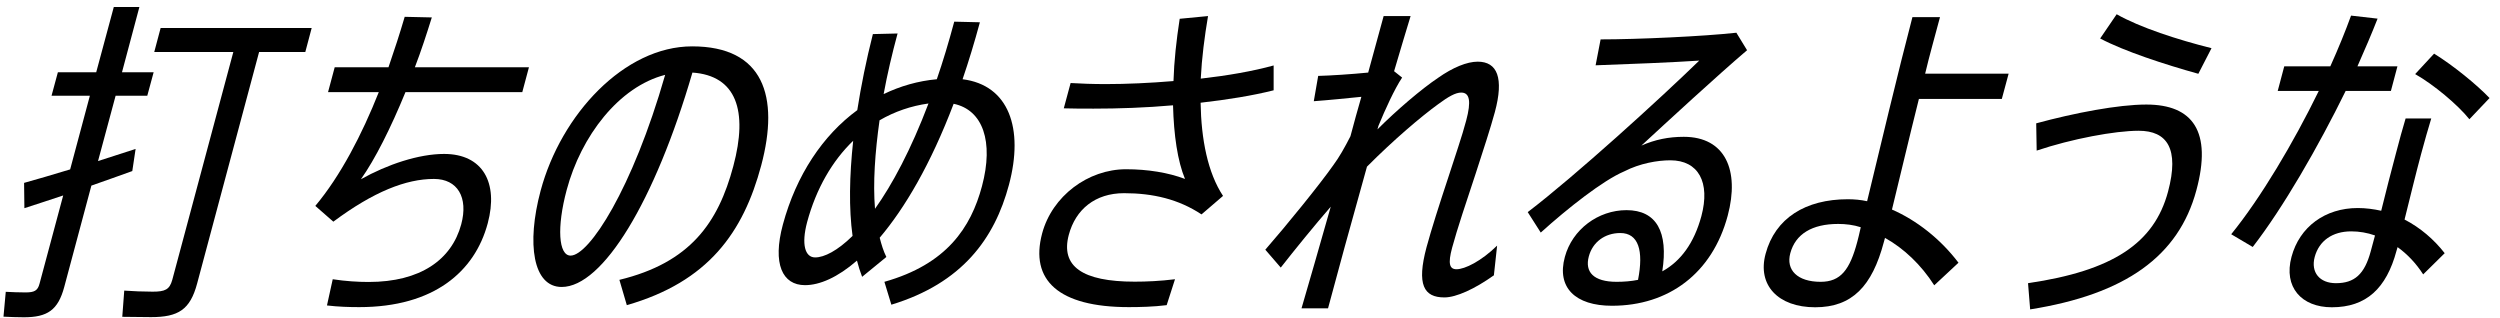
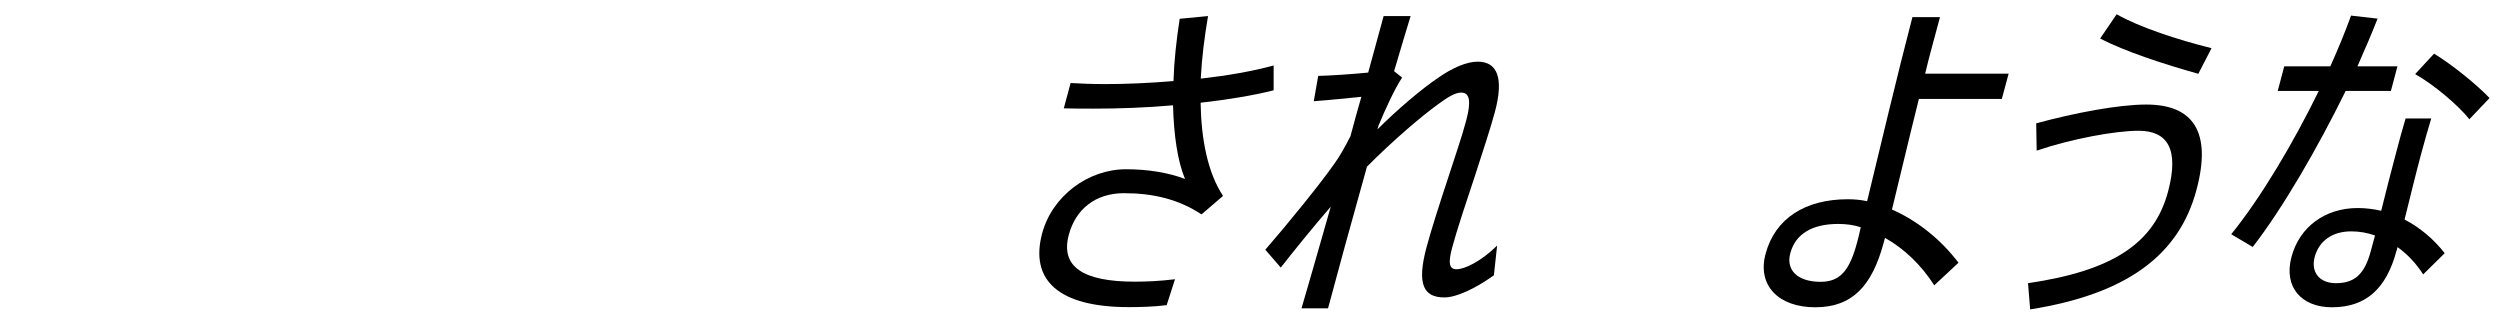
<svg xmlns="http://www.w3.org/2000/svg" width="165" height="21" viewBox="0 0 165 21" fill="none">
-   <path d="M8.73 11.29C7.94 11.58 6.991 11.91 6.031 12.25L4.24 18.94C3.83 20.47 3.13 20.94 1.57 20.94C1.15 20.94 0.62 20.92 0.23 20.9L0.38 19.26C0.75 19.28 1.281 19.3 1.681 19.3C2.261 19.3 2.49 19.19 2.61 18.72L4.171 12.9C3.221 13.21 2.31 13.52 1.61 13.74L1.59 12.07C2.36 11.85 3.47 11.54 4.63 11.18L5.931 6.32H3.401L3.82 4.77H6.35L7.511 0.46H9.2L8.051 4.77H10.14L9.72 6.32H7.63L6.47 10.63C7.37 10.34 8.22 10.07 8.95 9.83L8.73 11.3V11.29ZM20.14 3.43H17.101L13.011 18.71C12.55 20.44 11.771 20.93 9.97 20.93C9.37 20.93 8.6 20.91 8.07 20.91L8.2 19.18C8.72 19.22 9.49 19.25 10.07 19.25C10.89 19.25 11.191 19.12 11.37 18.47L15.4 3.43H10.181L10.601 1.85H20.57L20.151 3.43H20.14Z" fill="black" />
-   <path d="M26.761 6.08C25.8 8.43 24.75 10.52 23.82 11.83C25.57 10.85 27.64 10.16 29.311 10.16C31.86 10.16 32.91 12.05 32.19 14.74C31.34 17.92 28.64 20.27 23.71 20.27C23.07 20.27 22.34 20.25 21.58 20.16L21.96 18.43C22.81 18.56 23.62 18.61 24.33 18.61C27.75 18.61 29.81 17.14 30.44 14.81C30.92 13.03 30.201 11.81 28.64 11.81C26.8 11.81 24.66 12.65 22 14.63L20.811 13.59C22.471 11.61 23.89 8.88 25 6.08H21.651L22.09 4.44H25.64C26.03 3.31 26.4 2.17 26.71 1.11L28.5 1.15C28.16 2.24 27.8 3.35 27.381 4.44H34.91L34.471 6.08H26.761Z" fill="black" />
-   <path d="M40.88 18.47C45.54 17.34 47.4 14.72 48.4 10.96C49.38 7.3 48.6 4.99 45.7 4.79C43.22 13.3 39.78 18.94 37.07 18.94C35.18 18.94 34.74 16.1 35.68 12.59C37.03 7.55 41.21 3.06 45.68 3.06C50.39 3.06 51.46 6.35 50.24 10.92C49.06 15.34 46.74 18.6 41.37 20.14L40.88 18.47ZM43.9 4.94C40.85 5.72 38.35 8.98 37.4 12.54C36.74 15 36.86 16.87 37.66 16.87C38.88 16.87 41.74 12.49 43.9 4.94Z" fill="black" />
-   <path d="M64.67 1.48C64.31 2.81 63.93 4.06 63.53 5.23C66.58 5.61 67.59 8.47 66.59 12.2C65.64 15.75 63.5 18.69 58.83 20.11L58.37 18.6C62.48 17.44 64.08 15.02 64.81 12.29C65.6 9.34 64.87 7.25 62.94 6.85C61.42 10.85 59.72 13.73 58.06 15.69C58.18 16.16 58.31 16.58 58.5 16.96L56.9 18.27C56.77 17.94 56.66 17.58 56.56 17.2C55.28 18.31 54.1 18.82 53.13 18.82C51.64 18.82 50.97 17.42 51.67 14.82C52.55 11.56 54.31 8.93 56.58 7.27C56.83 5.67 57.17 3.98 57.61 2.25L59.24 2.21C58.88 3.54 58.56 4.9 58.32 6.21C59.42 5.68 60.6 5.34 61.83 5.23C62.23 4.07 62.61 2.81 62.98 1.43L64.66 1.47L64.67 1.48ZM56.27 15.58C56.02 13.76 56.06 11.62 56.31 9.29C54.93 10.62 53.87 12.44 53.27 14.66C52.88 16.13 53.13 16.99 53.8 16.99C54.4 16.99 55.27 16.55 56.27 15.57V15.58ZM57.75 13.78C58.89 12.18 60.12 9.89 61.28 6.83C60.13 6.99 59.05 7.36 58.05 7.94C57.75 10.07 57.61 12.07 57.75 13.78Z" fill="black" />
  <path d="M84.06 5.96C82.68 6.31 81 6.58 79.24 6.78C79.28 9.2 79.71 11.4 80.72 12.93L79.3 14.15C77.79 13.15 76.1 12.75 74.19 12.75C72.28 12.75 70.99 13.82 70.54 15.5C69.99 17.57 71.42 18.59 74.89 18.59C75.67 18.59 76.57 18.55 77.55 18.43L77 20.14C76.13 20.25 75.21 20.27 74.5 20.27C69.86 20.27 67.96 18.49 68.78 15.41C69.44 12.94 71.81 11.17 74.32 11.17C75.74 11.17 77.1 11.39 78.21 11.81C77.72 10.63 77.47 8.92 77.42 6.95C75.62 7.11 73.81 7.17 72.18 7.17C71.49 7.17 70.82 7.17 70.21 7.15L70.66 5.48C71.34 5.52 72.11 5.55 72.97 5.55C74.35 5.55 75.9 5.48 77.45 5.35C77.49 4.04 77.64 2.66 77.86 1.24L79.73 1.06C79.5 2.42 79.32 3.81 79.25 5.19C81.01 4.99 82.69 4.7 84.06 4.32V5.94V5.96Z" fill="black" />
  <path d="M98.61 18.16C97.34 19.07 96.11 19.63 95.33 19.63C93.97 19.63 93.49 18.79 94.15 16.32C94.47 15.14 95 13.48 95.59 11.7C96.01 10.39 96.51 8.95 96.77 7.95C97.11 6.68 97 6.11 96.44 6.11C96.06 6.11 95.59 6.38 94.9 6.89C93.8 7.69 91.99 9.22 90.22 11C89.18 14.71 88.18 18.35 87.65 20.35H85.9C86.37 18.75 87.07 16.31 87.83 13.64C86.73 14.91 85.47 16.46 84.53 17.66L83.51 16.48C84.89 14.9 87.11 12.17 88 10.9C88.38 10.39 88.76 9.72 89.13 8.99C89.37 8.1 89.6 7.24 89.85 6.39C88.96 6.48 87.68 6.61 86.71 6.68L87 5.01C87.81 4.99 89.18 4.9 90.3 4.79C90.69 3.35 91.05 2.06 91.32 1.06H93.1C92.81 1.99 92.44 3.26 92.01 4.7L92.54 5.12C92.05 5.85 91.41 7.25 90.98 8.3L90.91 8.54C92.18 7.27 93.82 5.87 94.91 5.14C95.89 4.45 96.82 4.07 97.53 4.07C98.82 4.07 99.27 5.14 98.66 7.4C98.37 8.47 97.89 9.93 97.4 11.44C96.81 13.22 96.15 15.19 95.84 16.35C95.56 17.39 95.66 17.77 96.13 17.77C96.68 17.77 97.76 17.24 98.81 16.21L98.6 18.14L98.61 18.16Z" fill="black" />
-   <path d="M115.3 3.32C113.34 4.99 110.04 8.03 108.33 9.61C109.24 9.21 110.13 9.03 111.13 9.03C113.86 9.03 114.83 11.23 114.03 14.23C113.01 18.05 110.12 20.18 106.39 20.18C103.97 20.18 102.73 18.98 103.28 16.96C103.77 15.14 105.48 13.87 107.35 13.87C109.33 13.87 110.12 15.31 109.71 17.91C110.93 17.24 111.81 16.04 112.29 14.27C112.89 12.03 112.1 10.58 110.24 10.58C109.4 10.58 108.23 10.78 107.2 11.31C105.79 11.91 103.46 13.75 101.69 15.35L100.83 14C103.98 11.6 109.57 6.51 112.15 4C110.57 4.11 107.35 4.24 105.31 4.31L105.64 2.6C108.08 2.6 112.43 2.4 114.6 2.16L115.31 3.32H115.3ZM108.11 18.47C108.49 16.54 108.14 15.38 106.94 15.38C105.92 15.38 105.11 15.98 104.86 16.93C104.59 17.95 105.17 18.6 106.7 18.6C107.19 18.6 107.67 18.56 108.11 18.47Z" fill="black" />
  <path d="M126.65 6.52C125.98 9.19 125.34 11.92 124.87 13.83C126.5 14.54 128.08 15.78 129.26 17.34L127.66 18.83C126.8 17.48 125.65 16.39 124.41 15.7L124.33 15.99C123.56 18.88 122.25 20.28 119.8 20.28C117.35 20.28 115.97 18.81 116.53 16.75C117.16 14.4 119.16 13.15 121.96 13.15C122.38 13.15 122.82 13.19 123.23 13.28C124.03 9.97 125.31 4.59 126.22 1.13H128.04L127.53 3.02C127.37 3.62 127.21 4.22 127.06 4.86H132.57L132.12 6.53H126.63L126.65 6.52ZM122.82 15C122.33 14.84 121.81 14.78 121.32 14.78C119.59 14.78 118.5 15.45 118.16 16.71C117.86 17.82 118.63 18.6 120.16 18.6C121.49 18.6 122.09 17.8 122.58 15.96C122.63 15.76 122.72 15.43 122.81 15H122.82Z" fill="black" />
  <path d="M141.66 6.9C144.73 6.9 146.01 8.68 144.96 12.56C143.79 16.91 140.28 19.42 133.99 20.42L133.85 18.69C139.45 17.87 142.18 16.05 143.09 12.65C143.85 9.81 143.03 8.63 141.15 8.63C139.59 8.63 136.74 9.16 134.42 9.94L134.39 8.14C136.93 7.45 139.81 6.9 141.65 6.9H141.66ZM139.7 0.94C141.22 1.81 143.76 2.63 145.96 3.18L145.09 4.87C142.86 4.25 140.2 3.38 138.61 2.54L139.7 0.94Z" fill="black" />
  <path d="M154.82 5.99C153 9.7 150.68 13.72 148.68 16.3L147.26 15.46C149.21 13.06 151.36 9.44 153.04 6H150.33L150.76 4.38H153.8C154.34 3.18 154.8 2.05 155.17 1.03L156.92 1.23C156.55 2.18 156.09 3.25 155.59 4.38H158.23L157.8 6H154.82V5.99ZM160.46 7.83C160.28 8.43 160.01 9.34 159.8 10.14C159.44 11.47 159.04 13.14 158.7 14.49C159.73 15.02 160.64 15.8 161.35 16.71L159.93 18.11C159.46 17.38 158.89 16.78 158.24 16.31L158.17 16.55C157.5 19.04 156.17 20.28 153.9 20.28C151.9 20.28 150.7 18.95 151.24 16.95C151.77 14.97 153.46 13.73 155.61 13.73C156.14 13.73 156.66 13.8 157.16 13.91C157.46 12.69 157.82 11.29 158.13 10.13C158.34 9.33 158.59 8.4 158.77 7.82H160.46V7.83ZM156.75 15.54C156.24 15.36 155.71 15.27 155.18 15.27C153.94 15.27 153.06 15.89 152.77 16.96C152.5 17.98 153.1 18.69 154.17 18.69C155.39 18.69 156.06 18.11 156.47 16.58L156.75 15.54ZM162.98 7.87C162.21 6.91 160.62 5.58 159.4 4.89L160.65 3.54C161.91 4.32 163.46 5.58 164.31 6.47L162.98 7.87Z" fill="black" />
</svg>